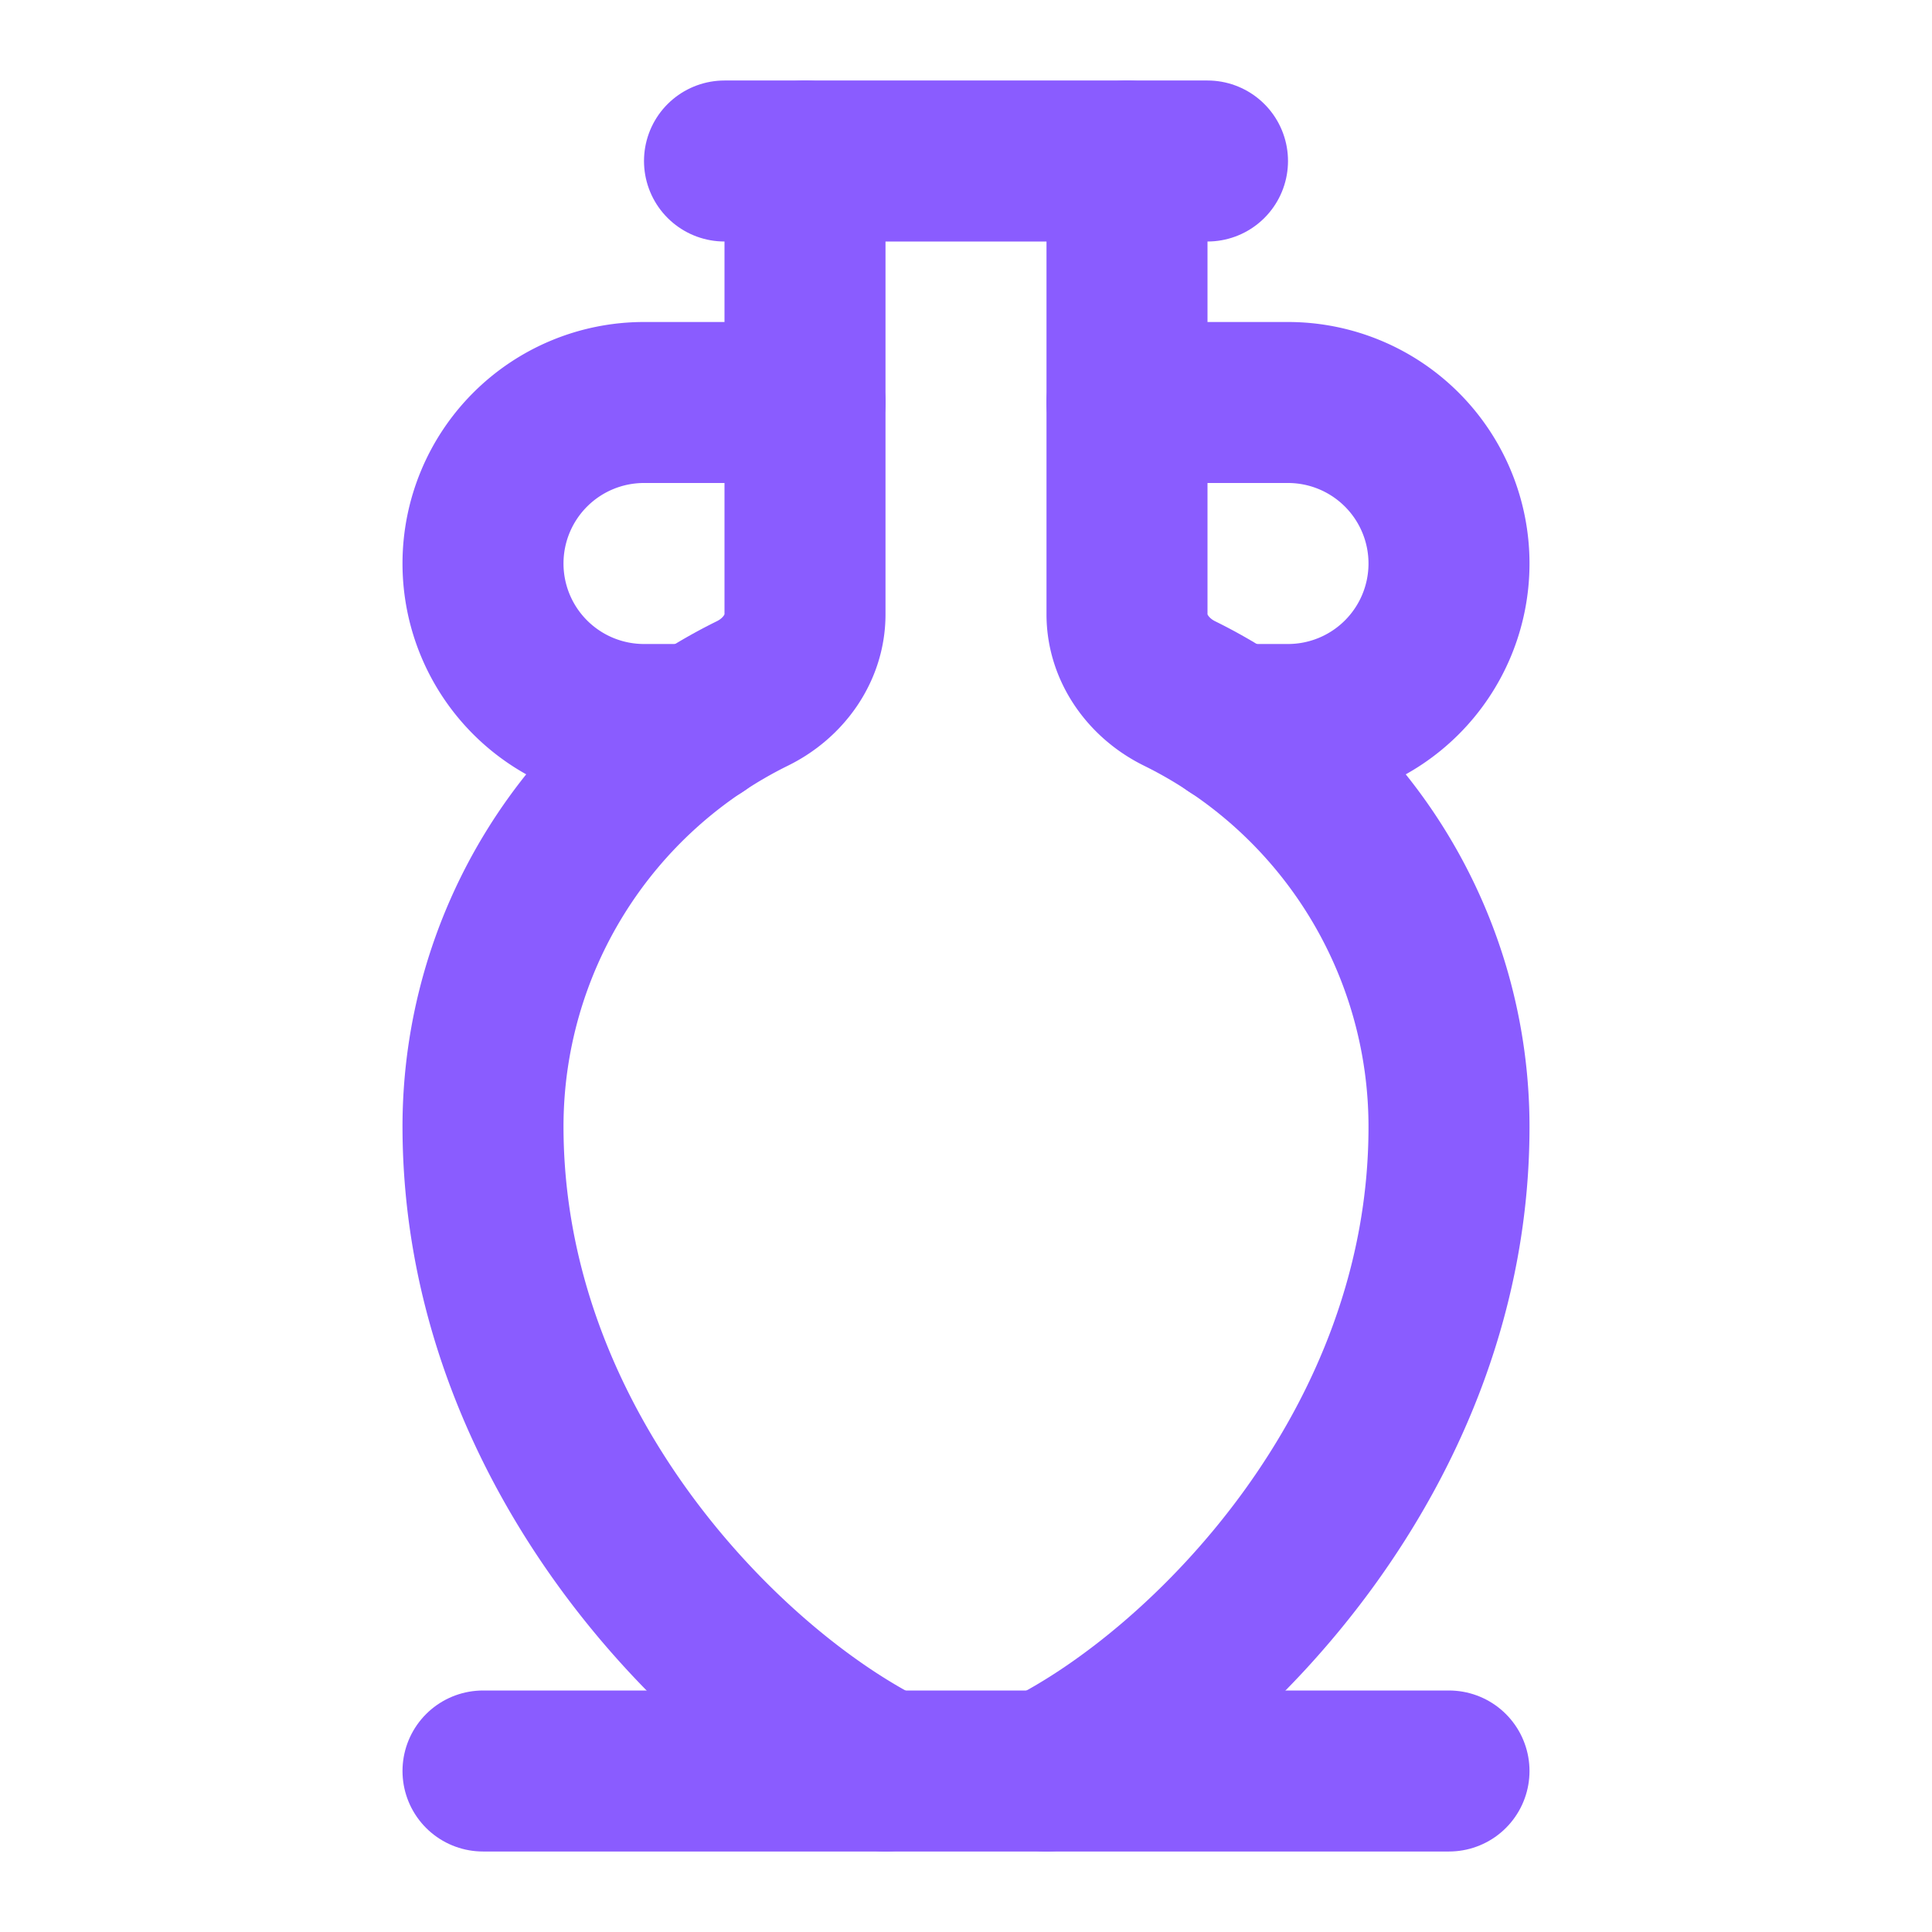
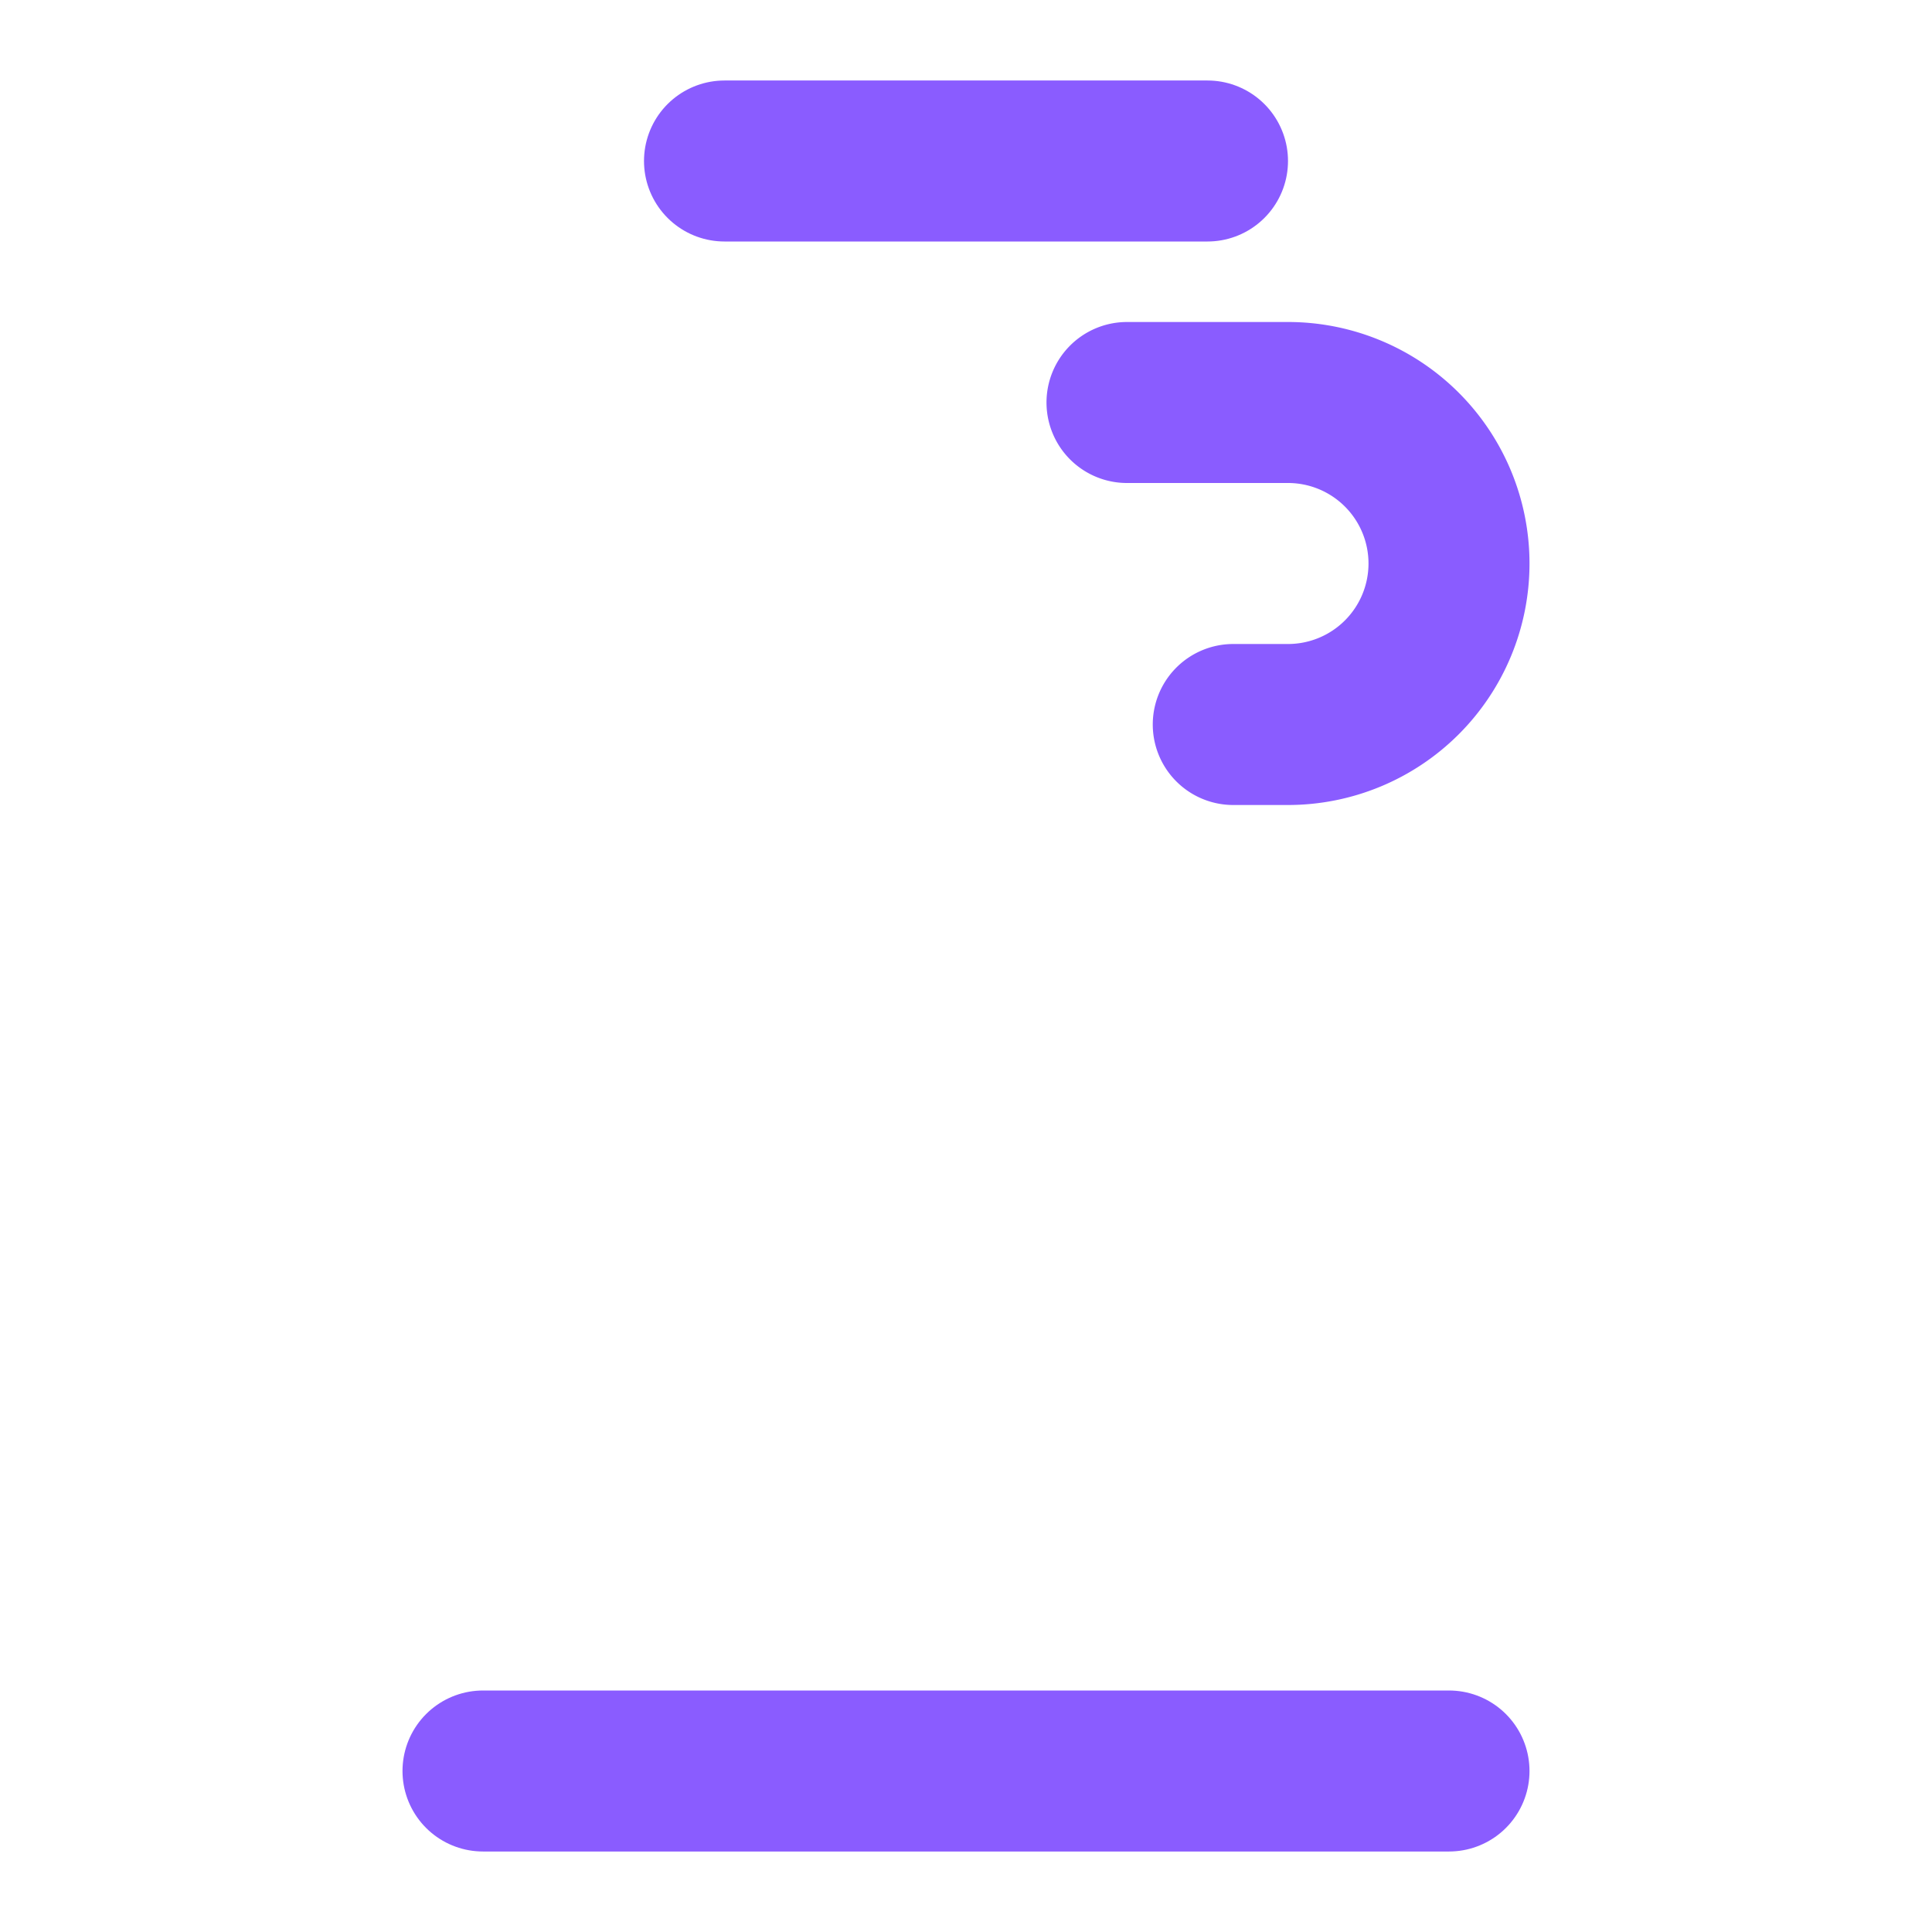
<svg xmlns="http://www.w3.org/2000/svg" width="24" height="24" viewBox="0 0 24 24" fill="none" stroke="#8a5cff" stroke-width="2" stroke-linecap="round" stroke-linejoin="round" class="lucide lucide-amphora">
-   <path d="M10 2v5.632c0 .424-.272.795-.653.982A6 6 0 0 0 6 14c.006 4 3 7 5 8" />
-   <path d="M10 5H8a2 2 0 0 0 0 4h.68" />
-   <path d="M14 2v5.632c0 .424.272.795.652.982A6 6 0 0 1 18 14c0 4-3 7-5 8" />
  <path d="M14 5h2a2 2 0 0 1 0 4h-.68" />
  <path d="M18 22H6" />
  <path d="M9 2h6" />
</svg>